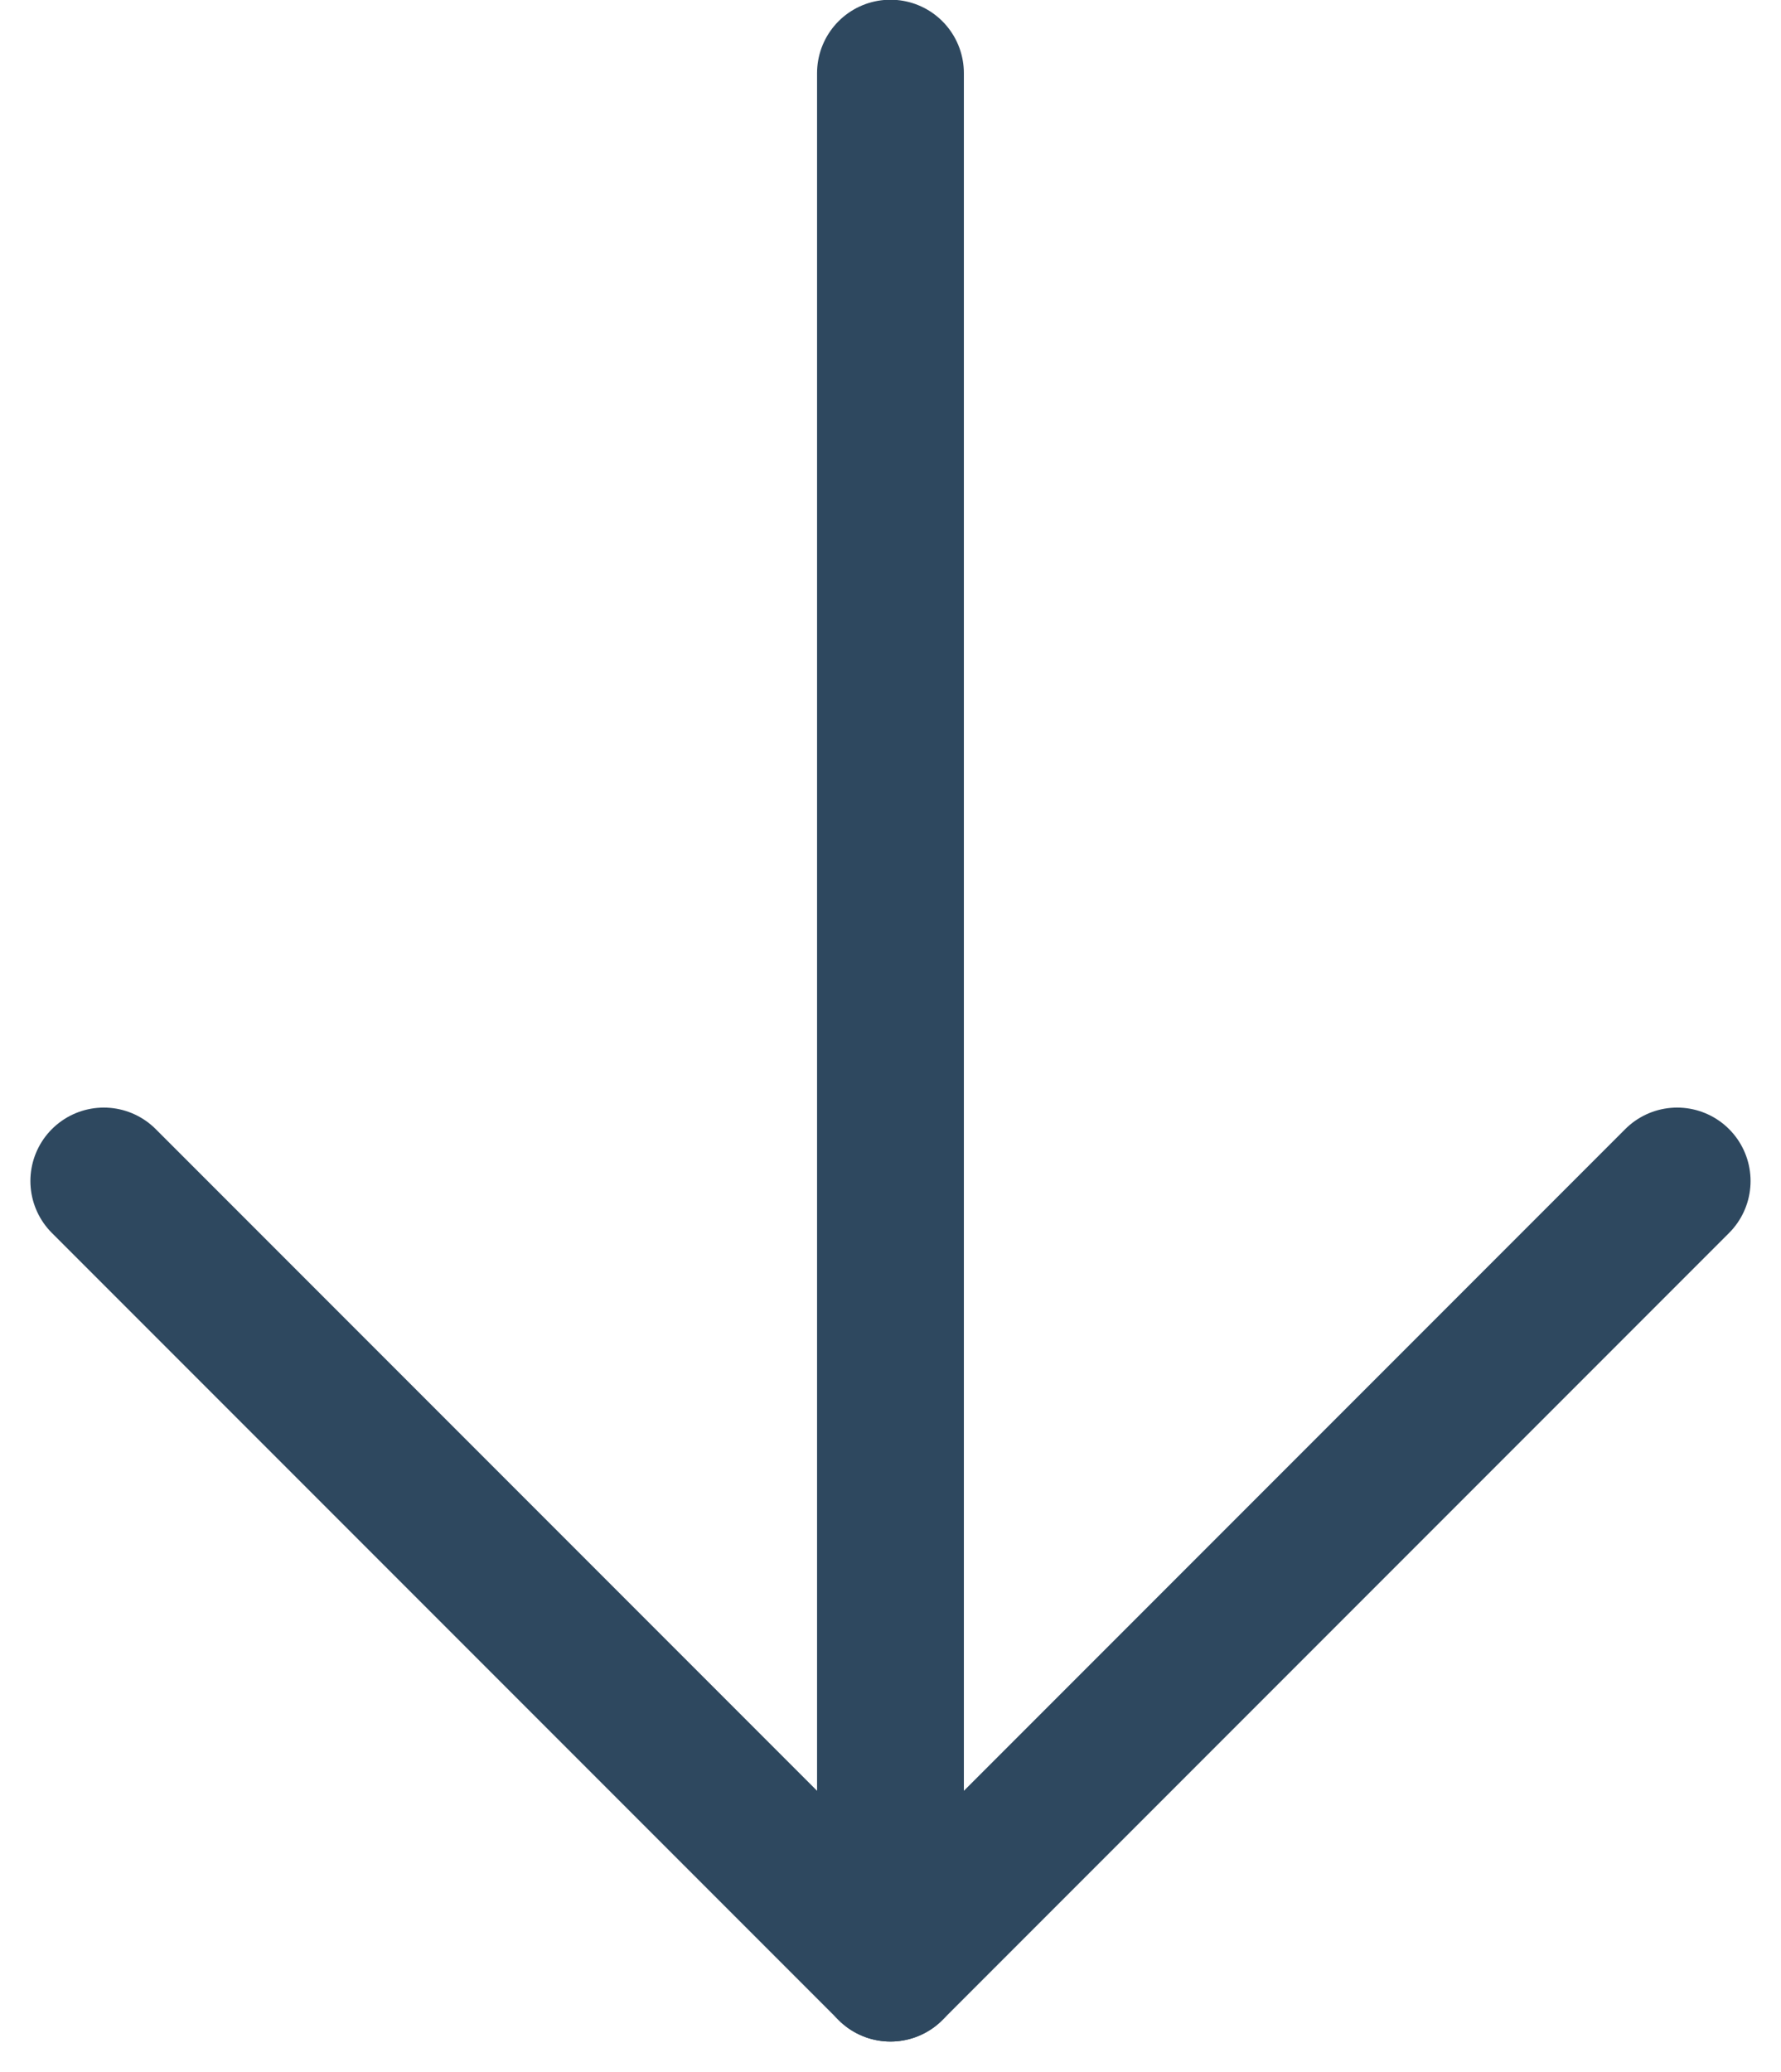
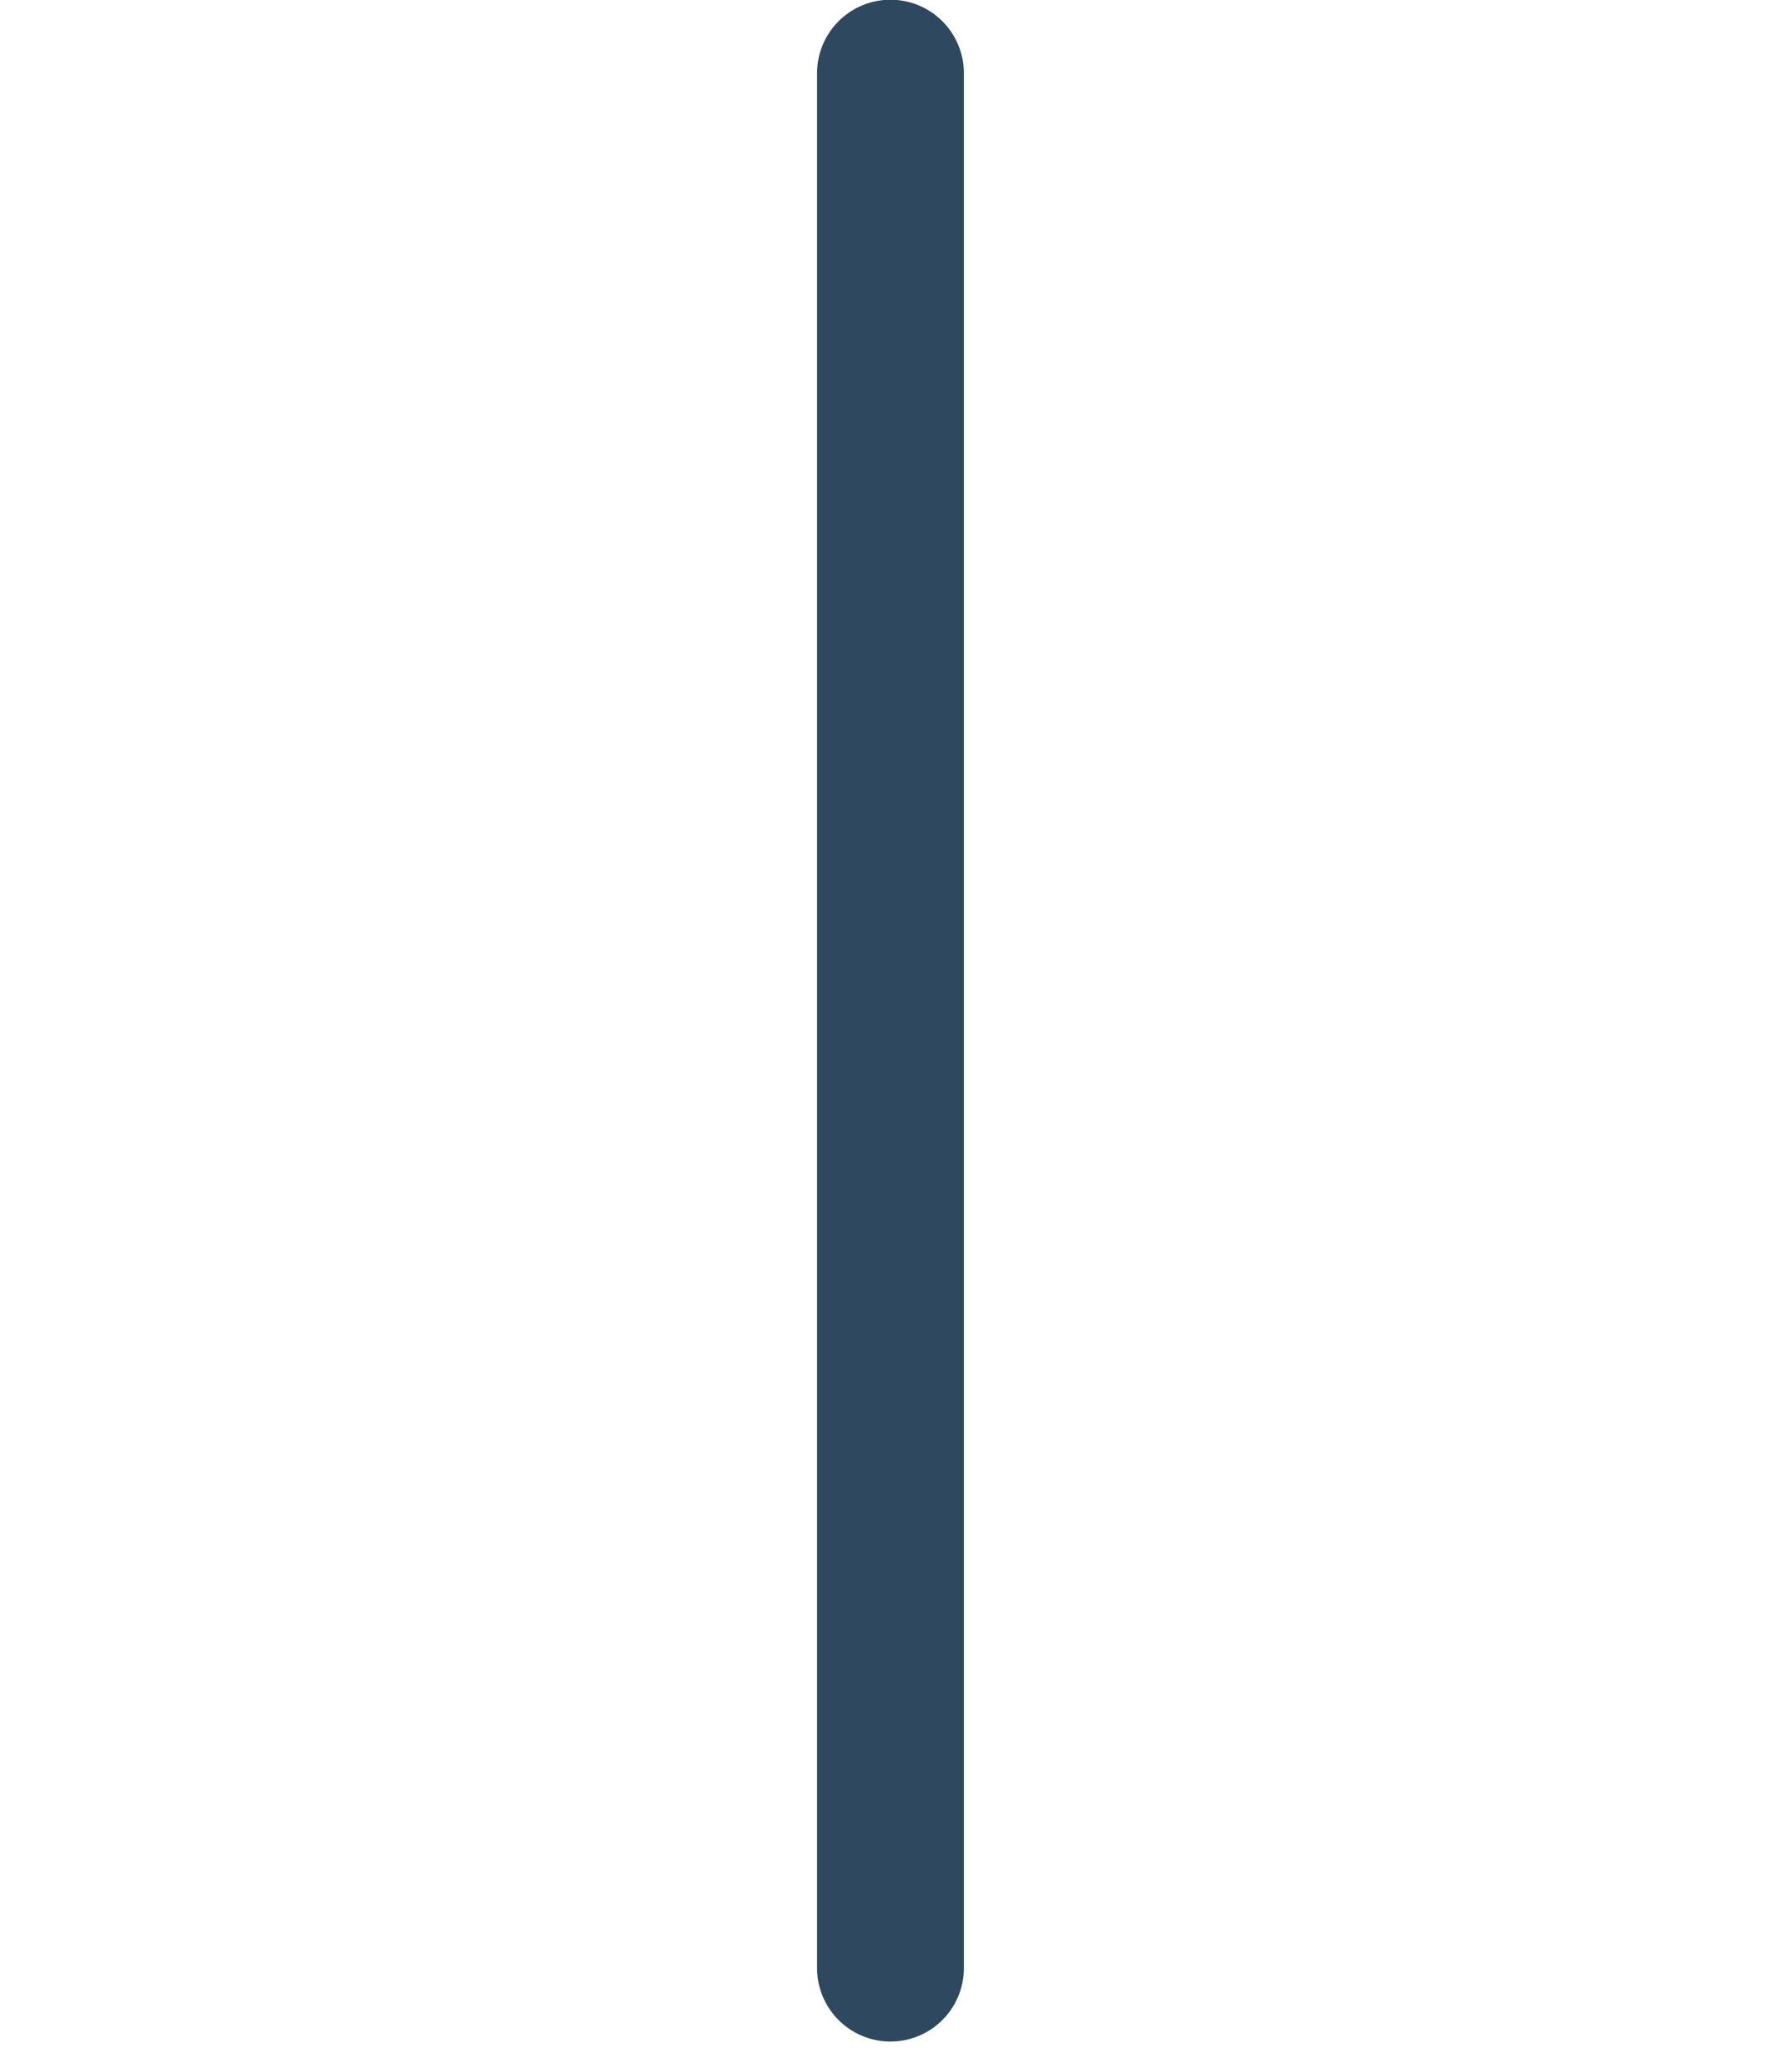
<svg xmlns="http://www.w3.org/2000/svg" width="24.261" height="28.211" viewBox="0 0 24.261 28.211">
  <g id="Group_9" data-name="Group 9" transform="translate(-628.939 -884.916)">
-     <path id="Path_17" data-name="Path 17" d="M0,0V15.155H15.155" transform="translate(630.353 900.996) rotate(-45)" fill="none" stroke="#2e485f" stroke-linecap="round" stroke-linejoin="round" stroke-width="2" />
    <path id="Path_18" data-name="Path 18" d="M-910.835,535.712v-25.8" transform="translate(1551.904 376)" fill="none" stroke="#2e485f" stroke-linecap="round" stroke-width="2" />
  </g>
</svg>